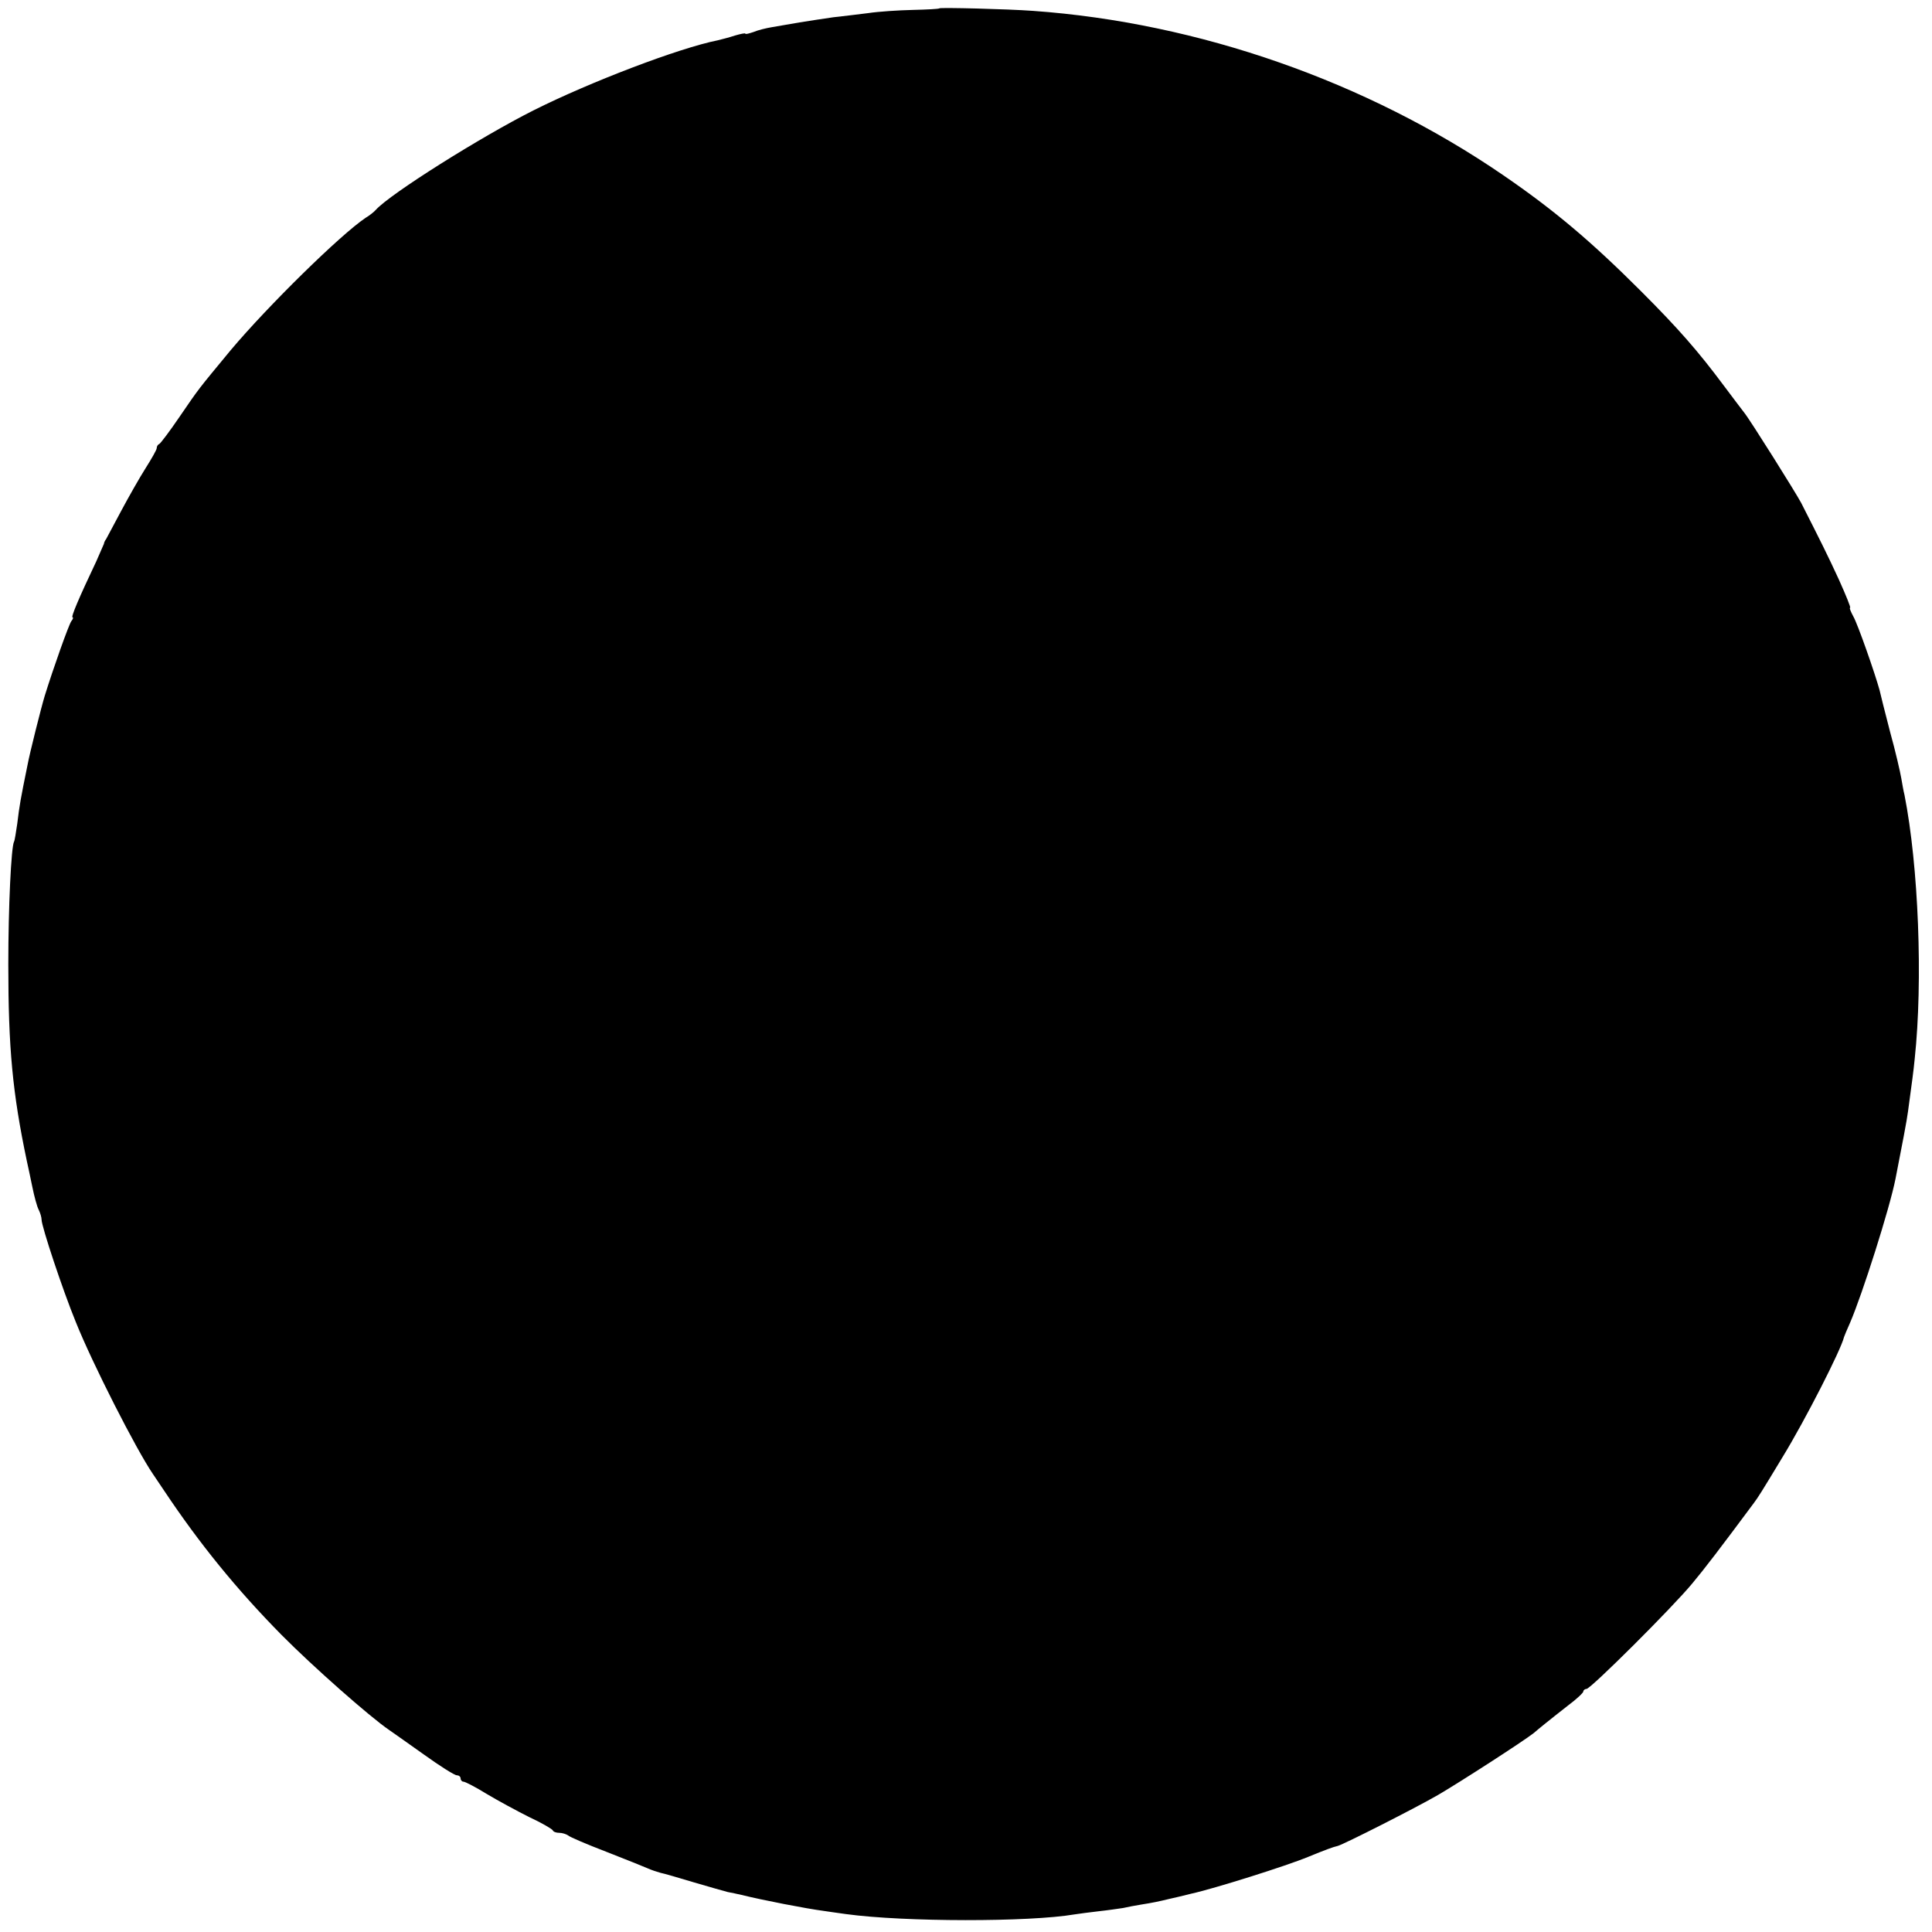
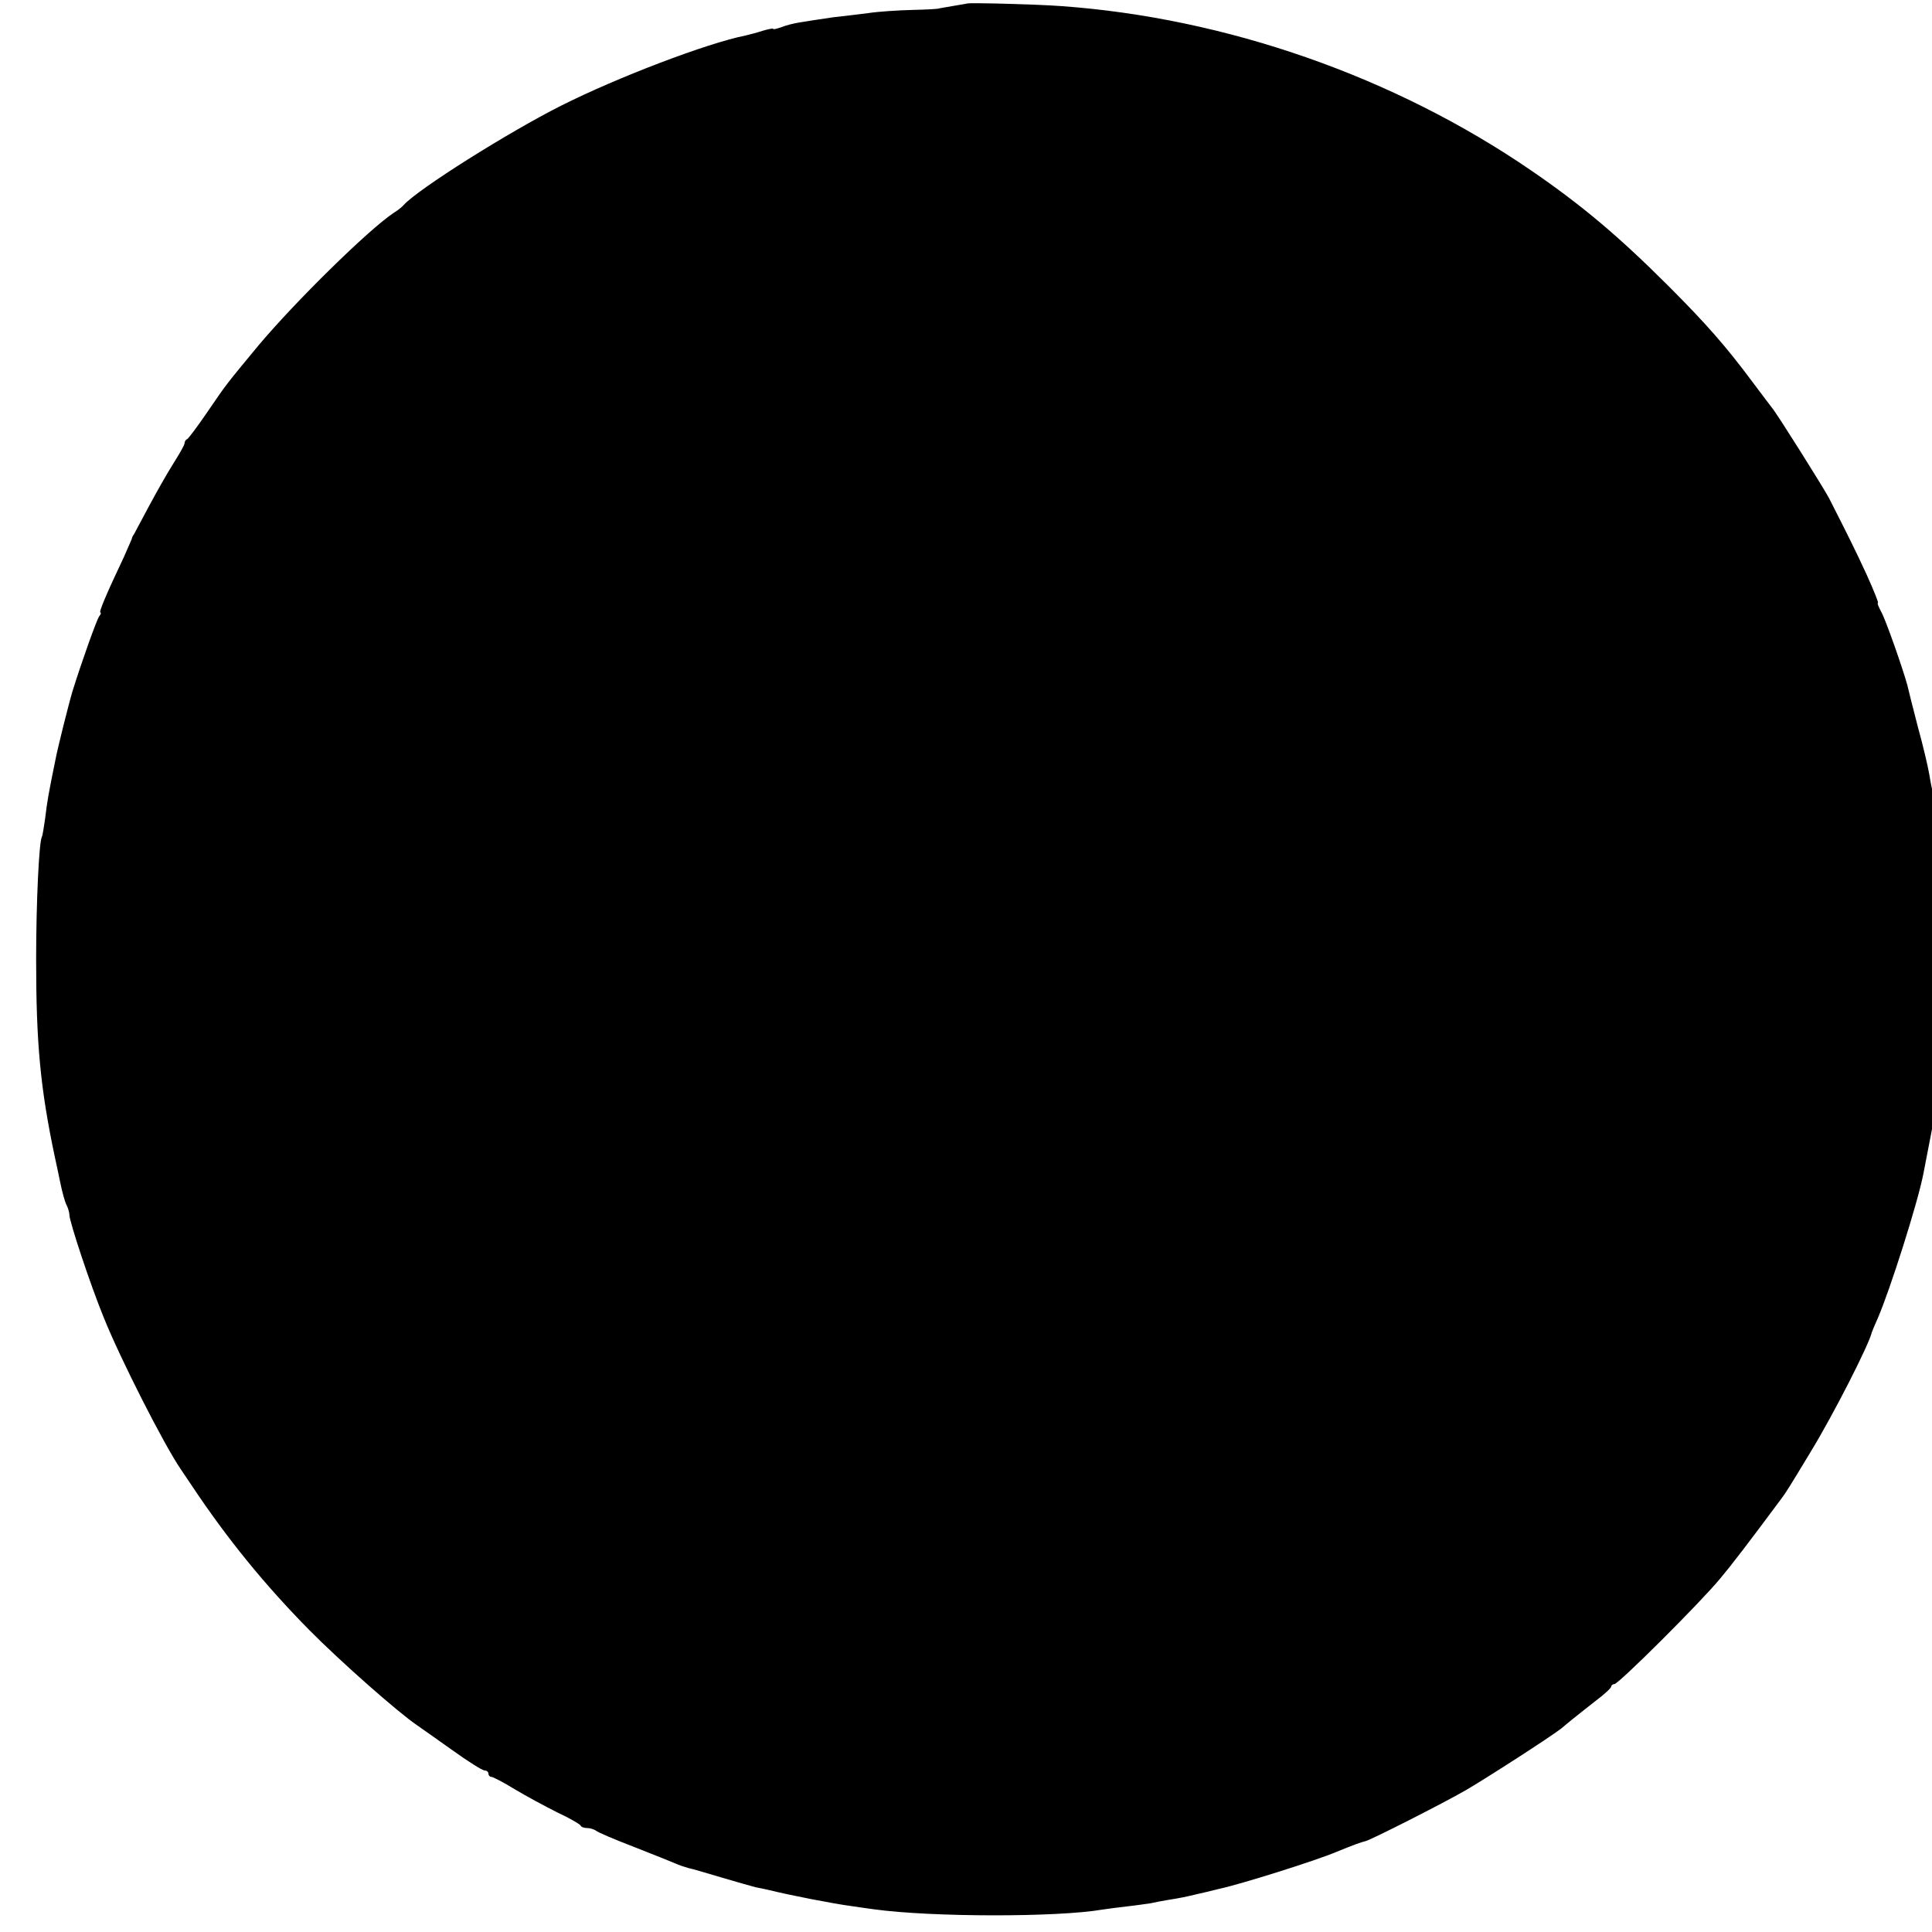
<svg xmlns="http://www.w3.org/2000/svg" version="1" width="805.333" height="805.333" viewBox="0 0 604 604">
-   <path d="M293.7 2.6c-.1.2-3.9.4-8.3.5-4.4.1-10.7.5-14 1-3.2.4-8.1 1-10.9 1.3-2.7.4-7.5 1.1-10.5 1.6s-6.9 1.2-8.7 1.5c-1.8.3-4.3.9-5.7 1.5-1.5.5-2.6.8-2.6.5 0-.2-1.5.1-3.2.6-1.8.6-4.2 1.2-5.4 1.5-12.1 2.4-40.1 13.1-57.6 21.9-16.5 8.3-44.8 26.1-49.3 31.1-.5.6-2 1.8-3.2 2.5-7.9 5.3-30.6 27.6-42.2 41.4-10.4 12.6-9.6 11.5-16.1 21-3 4.4-5.8 8.1-6.2 8.3-.5.2-.8.8-.8 1.3s-1.6 3.3-3.5 6.3-5.3 9-7.6 13.3c-2.3 4.3-4.4 8.2-4.7 8.8-.4.5-.7 1.2-.7 1.5-.1.3-1.2 2.7-2.4 5.5-5.5 11.6-8 17.5-7.4 17.5.3 0 .1.6-.4 1.2-.8 1.1-5.6 14.6-8.3 23.3-1.1 3.6-4.7 17.9-5.4 21.7-2.2 10.8-2.5 12.5-3.2 18.3-.4 2.7-.8 5.3-1 5.6-.9 1.6-1.8 20.5-1.8 38.4 0 26.1 1.3 40.1 5.8 61.5.3 1.4 1.1 5 1.7 8 .6 3 1.5 6.3 2 7.2.5 1 .9 2.4.9 3.1 0 2.1 6.6 22 10.7 32 5.2 13 18.9 39.9 24.1 47.5.6.9 2.2 3.3 3.5 5.2 11 16.5 22.6 30.8 36.7 45.1 9.9 10 27.6 25.6 33.6 29.7 1 .7 6 4.2 10.9 7.7 5 3.6 9.6 6.5 10.3 6.5.6 0 1.2.4 1.2 1 0 .5.4 1 .9 1s3.8 1.7 7.2 3.8c3.5 2.1 9.6 5.4 13.4 7.3 3.9 1.8 7.1 3.7 7.3 4.1.2.5 1.1.8 2.1.8.9 0 2.1.4 2.7.8.5.5 5.9 2.8 11.9 5.1 6.1 2.4 11.9 4.7 13 5.2 1.1.5 2.9 1.1 4 1.4 1.1.2 5.8 1.6 10.5 3s9.4 2.7 10.5 3c1.1.2 3 .6 4.3.9 6.4 1.6 20.3 4.3 25.7 5 1.1.2 4.3.6 7 1 18.3 2.5 57.4 2.5 71.4.1 1.4-.2 4.9-.7 7.7-1 2.8-.3 6.1-.8 7.5-1 1.3-.3 3.9-.8 5.8-1.1 3.2-.5 5.2-.9 8.9-1.8.9-.2 4-.9 6.7-1.6 6.9-1.5 29.8-8.7 36.5-11.5 5.4-2.2 7.8-3.1 9.2-3.4 1.9-.5 24.2-11.8 31.3-15.9 6.7-3.9 26.7-16.8 30-19.4.6-.5 2.1-1.8 3.5-2.9 1.4-1.1 4.6-3.7 7.2-5.7 2.7-2 4.8-4 4.8-4.4 0-.4.5-.8 1-.8 1.3 0 26.8-25.4 33-32.9 3.7-4.4 8.9-11.2 19.3-25.2 1.4-1.9 2-2.8 9-14.4 7.1-11.6 18.3-33.6 19.2-37.5.1-.3.9-2.3 1.9-4.5 3.8-8.8 12.4-35.8 14.2-45 2-10.2 3.6-18.5 3.9-21 1.3-9.6 1.7-12.4 2.1-16.5 2.6-24.4 1.2-60.2-3.2-82.5-.3-1.1-.7-3.5-1-5.2-.3-1.8-1.8-8.4-3.5-14.5-1.6-6.2-3.1-12.1-3.3-13.1-1.4-5.1-6.8-20.6-8.2-23-.8-1.5-1.3-2.7-1-2.7.3 0-1.3-3.9-3.5-8.8-3.5-7.6-5.7-12-11.8-24-1.7-3.2-16-26-17.8-28.2-.6-.8-3.6-4.7-6.5-8.6-7.9-10.6-14.1-17.7-25.8-29.4-15.5-15.5-27.1-25.3-43-36.2-42.7-29.3-95.3-47.7-147-51.4-8.2-.6-28.9-1.1-29.3-.8z" />
+   <path d="M293.7 2.6c-.1.2-3.9.4-8.3.5-4.4.1-10.7.5-14 1-3.2.4-8.1 1-10.9 1.3-2.7.4-7.5 1.1-10.5 1.6c-1.8.3-4.3.9-5.7 1.5-1.5.5-2.6.8-2.6.5 0-.2-1.5.1-3.2.6-1.8.6-4.2 1.2-5.4 1.5-12.1 2.4-40.1 13.1-57.6 21.9-16.5 8.3-44.8 26.1-49.3 31.1-.5.6-2 1.8-3.2 2.5-7.9 5.3-30.6 27.6-42.2 41.4-10.4 12.6-9.6 11.5-16.1 21-3 4.4-5.8 8.1-6.2 8.3-.5.2-.8.8-.8 1.3s-1.6 3.3-3.5 6.3-5.3 9-7.6 13.3c-2.3 4.3-4.4 8.2-4.7 8.8-.4.5-.7 1.2-.7 1.5-.1.3-1.2 2.7-2.4 5.5-5.5 11.6-8 17.5-7.4 17.5.3 0 .1.6-.4 1.2-.8 1.1-5.6 14.6-8.3 23.3-1.1 3.6-4.7 17.9-5.4 21.7-2.2 10.8-2.5 12.5-3.2 18.3-.4 2.7-.8 5.3-1 5.6-.9 1.6-1.8 20.5-1.8 38.4 0 26.1 1.3 40.1 5.8 61.5.3 1.4 1.1 5 1.7 8 .6 3 1.5 6.3 2 7.2.5 1 .9 2.4.9 3.1 0 2.1 6.6 22 10.7 32 5.2 13 18.9 39.9 24.1 47.5.6.9 2.2 3.3 3.5 5.2 11 16.5 22.6 30.8 36.7 45.1 9.9 10 27.6 25.6 33.6 29.7 1 .7 6 4.2 10.9 7.7 5 3.6 9.6 6.5 10.3 6.5.6 0 1.2.4 1.2 1 0 .5.4 1 .9 1s3.8 1.7 7.2 3.8c3.5 2.1 9.6 5.4 13.4 7.3 3.9 1.8 7.1 3.7 7.3 4.1.2.5 1.1.8 2.1.8.9 0 2.1.4 2.7.8.5.5 5.9 2.8 11.9 5.1 6.1 2.4 11.9 4.7 13 5.2 1.1.5 2.9 1.1 4 1.4 1.1.2 5.8 1.6 10.5 3s9.4 2.7 10.5 3c1.1.2 3 .6 4.3.9 6.4 1.6 20.3 4.3 25.7 5 1.1.2 4.3.6 7 1 18.3 2.5 57.4 2.5 71.4.1 1.4-.2 4.9-.7 7.7-1 2.8-.3 6.1-.8 7.5-1 1.3-.3 3.9-.8 5.8-1.1 3.2-.5 5.2-.9 8.9-1.8.9-.2 4-.9 6.7-1.6 6.9-1.5 29.8-8.7 36.5-11.5 5.4-2.2 7.8-3.1 9.2-3.4 1.9-.5 24.2-11.8 31.3-15.9 6.7-3.9 26.7-16.8 30-19.4.6-.5 2.1-1.8 3.5-2.9 1.4-1.1 4.6-3.7 7.2-5.7 2.7-2 4.8-4 4.8-4.4 0-.4.5-.8 1-.8 1.3 0 26.8-25.4 33-32.9 3.7-4.4 8.9-11.2 19.3-25.2 1.4-1.9 2-2.8 9-14.4 7.1-11.6 18.3-33.6 19.2-37.5.1-.3.9-2.3 1.9-4.5 3.8-8.8 12.4-35.8 14.2-45 2-10.2 3.6-18.5 3.9-21 1.3-9.6 1.7-12.4 2.1-16.5 2.6-24.4 1.2-60.2-3.2-82.5-.3-1.1-.7-3.5-1-5.2-.3-1.8-1.8-8.4-3.5-14.5-1.6-6.2-3.1-12.1-3.3-13.1-1.4-5.1-6.8-20.6-8.2-23-.8-1.5-1.3-2.7-1-2.7.3 0-1.3-3.9-3.5-8.8-3.5-7.6-5.7-12-11.8-24-1.7-3.2-16-26-17.8-28.2-.6-.8-3.6-4.7-6.5-8.6-7.9-10.6-14.1-17.7-25.8-29.4-15.5-15.5-27.1-25.3-43-36.2-42.7-29.3-95.3-47.7-147-51.4-8.2-.6-28.9-1.1-29.3-.8z" />
</svg>